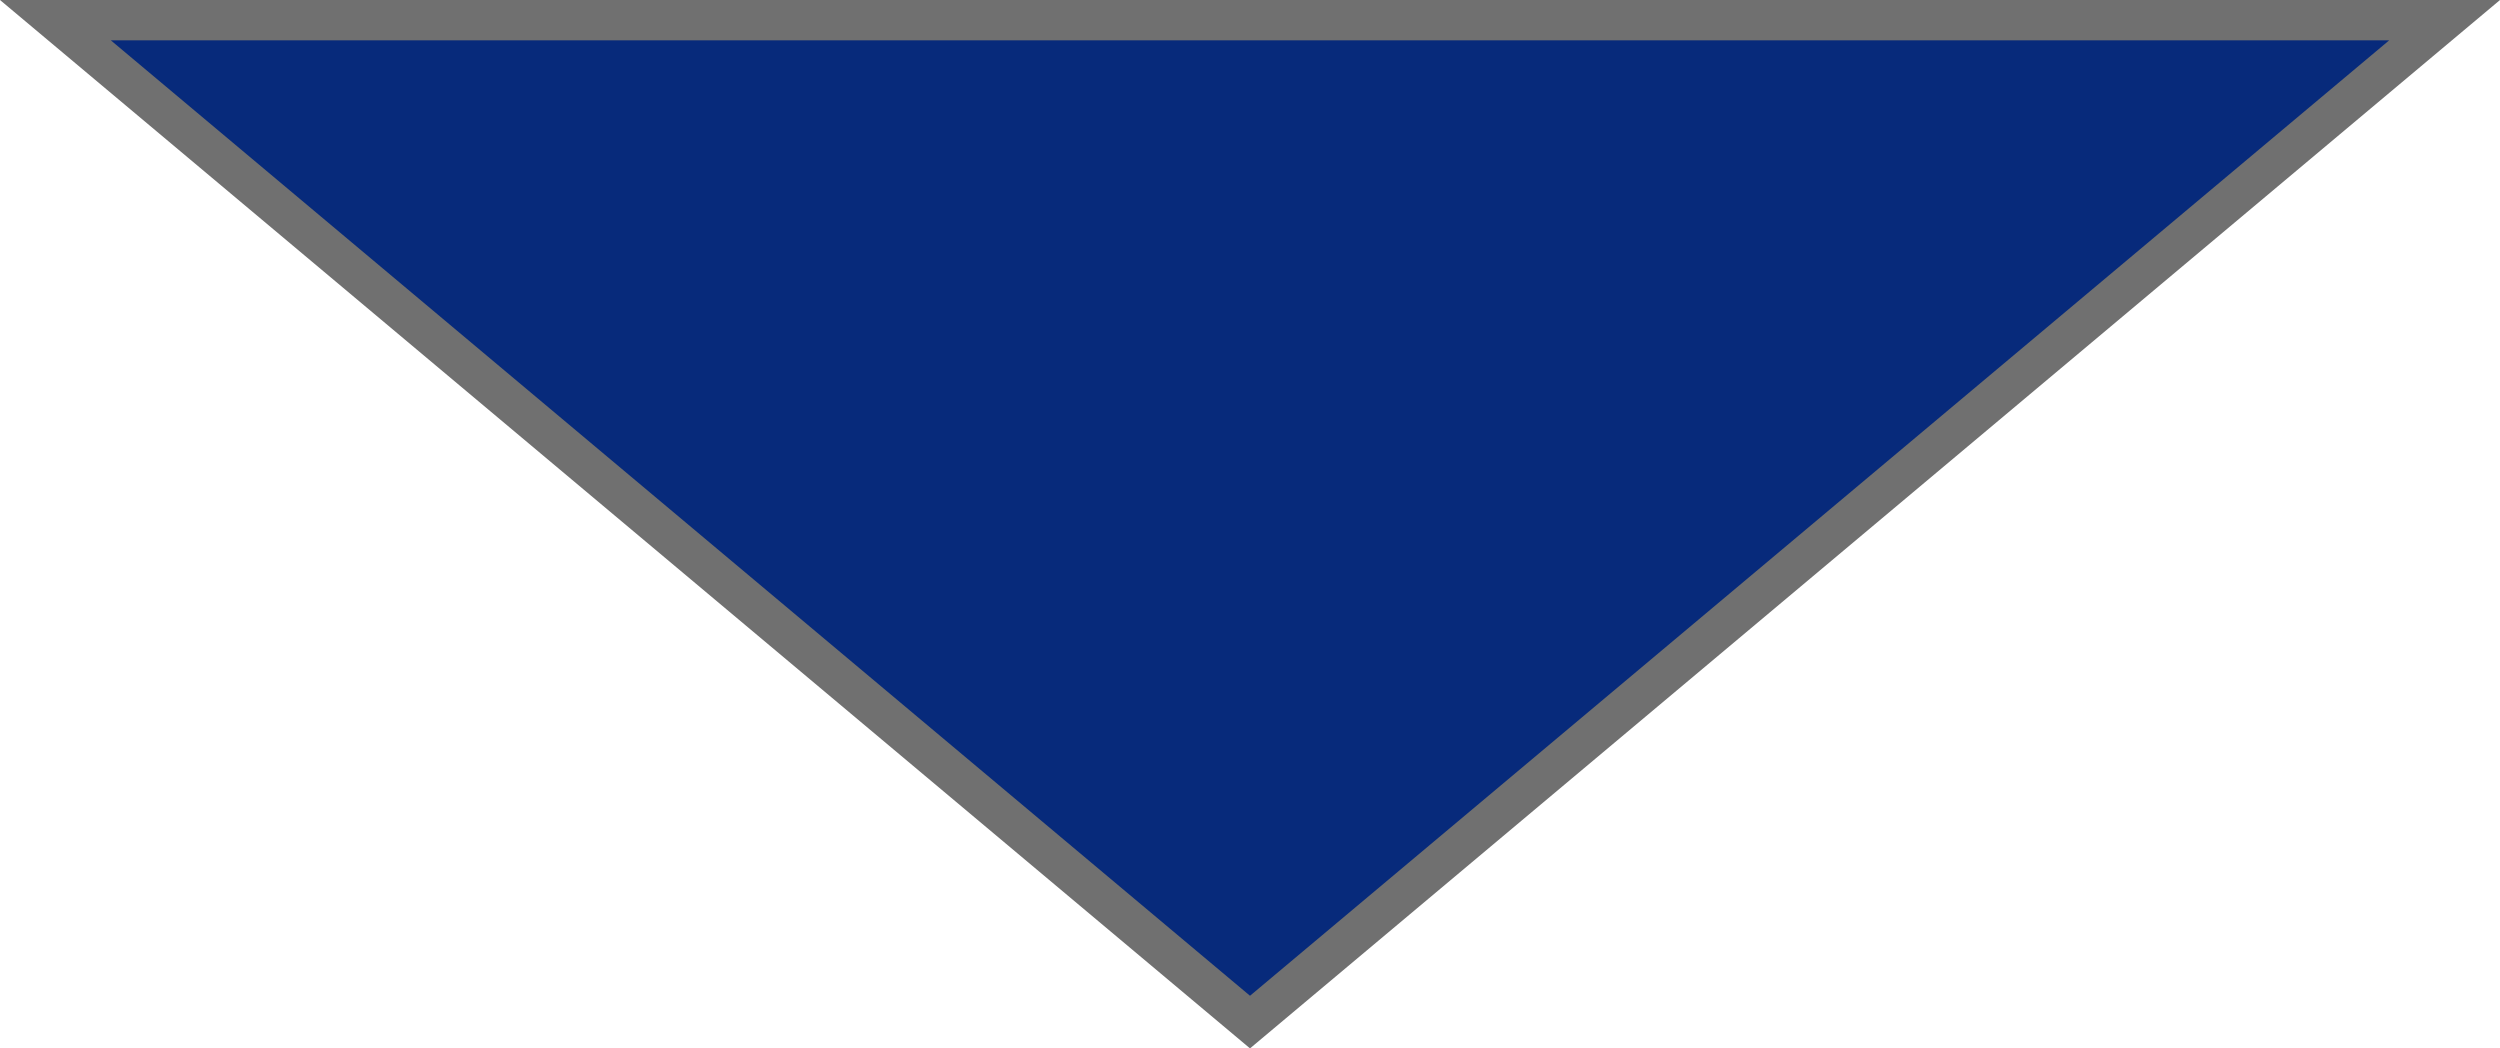
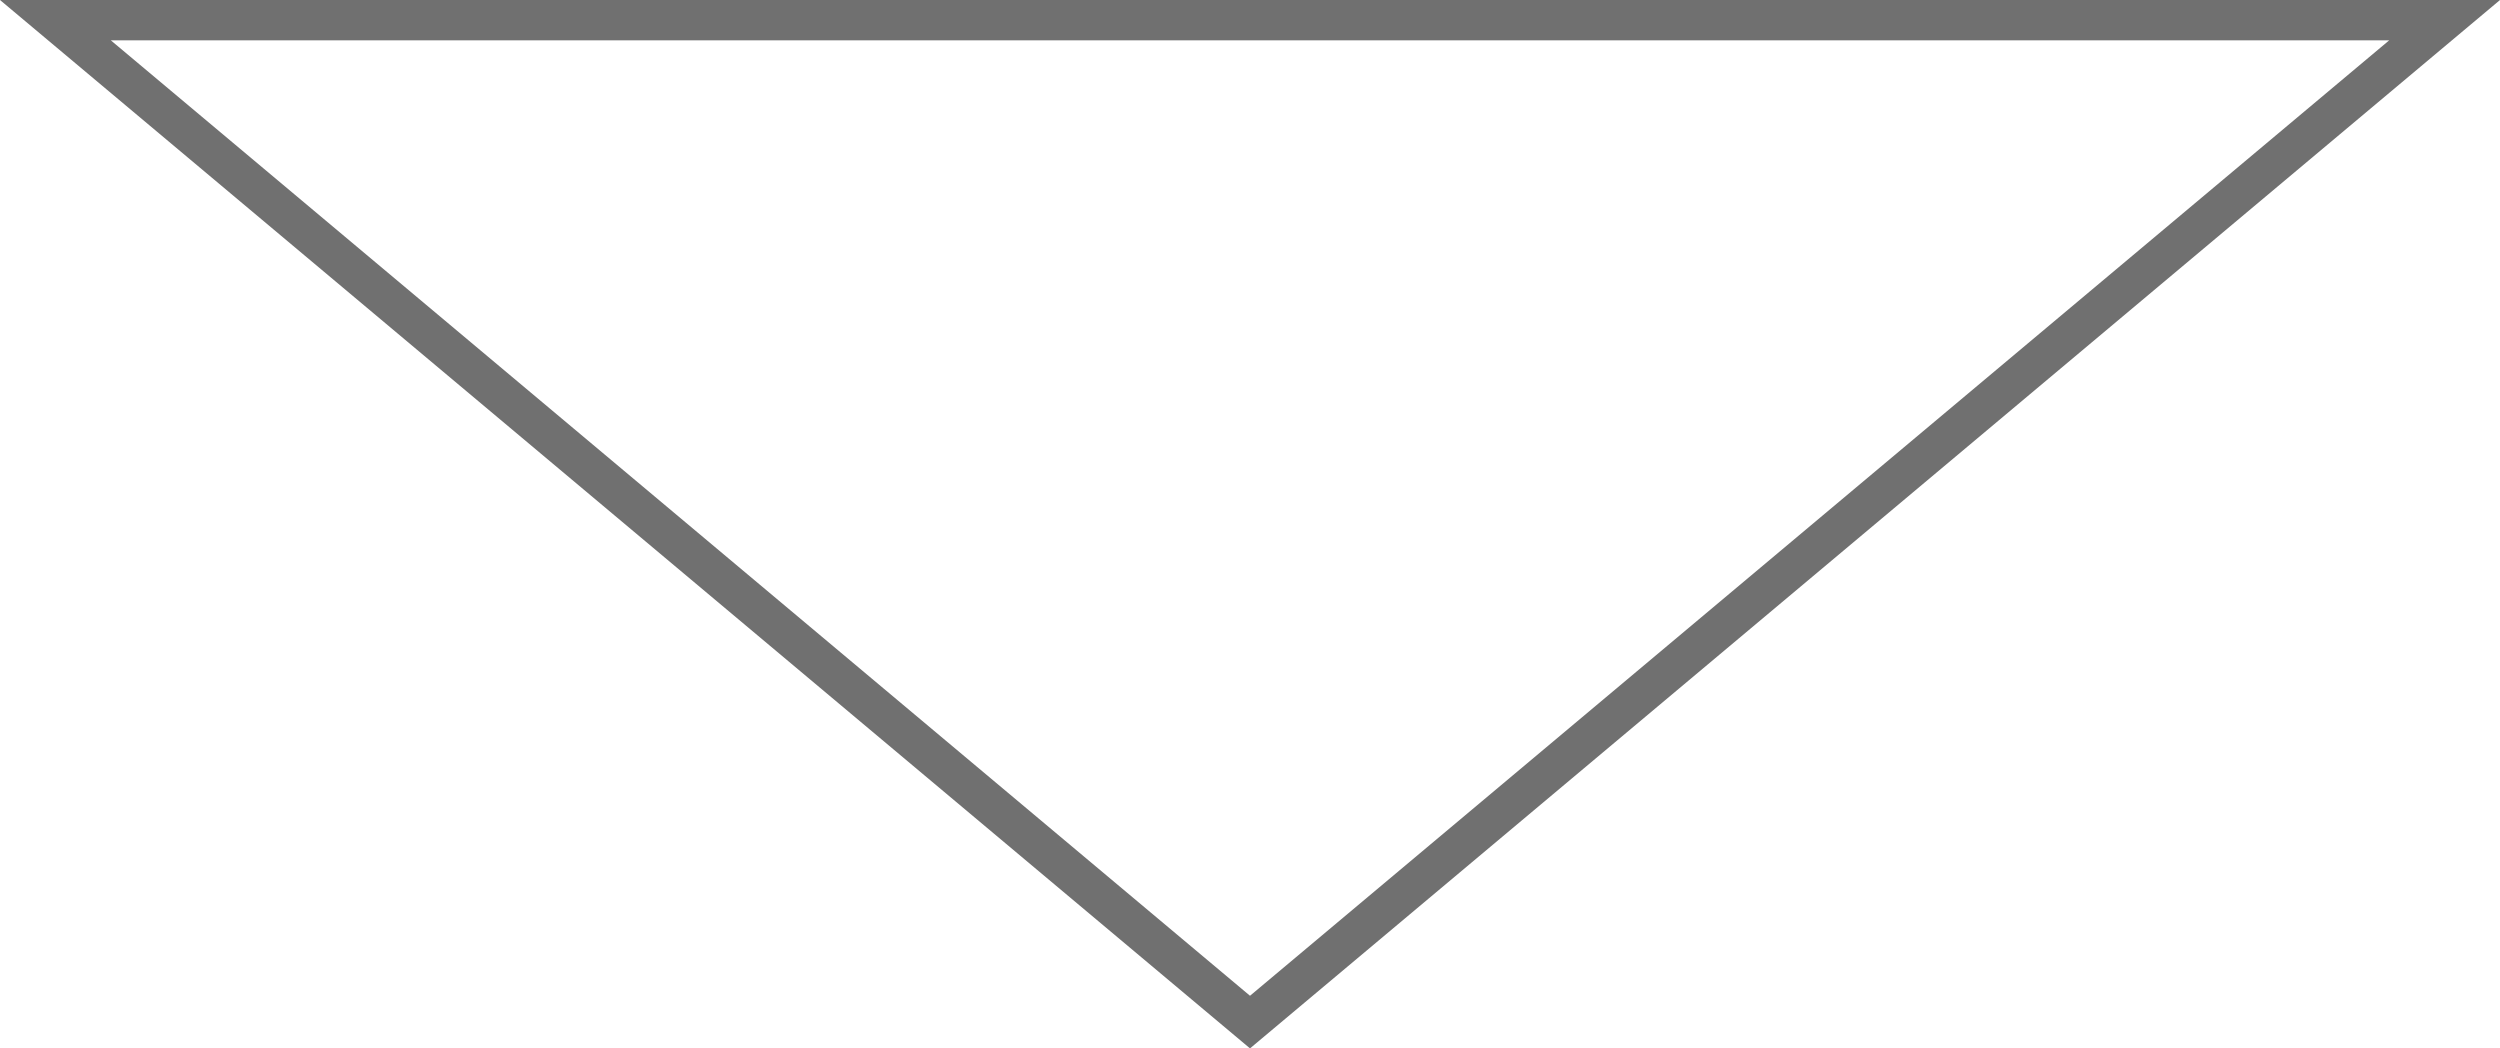
<svg xmlns="http://www.w3.org/2000/svg" width="62" height="26" viewBox="0 0 62 26">
  <g id="多角形_15" data-name="多角形 15" transform="translate(62 26) rotate(180)" fill="#072a7b">
-     <path d="M 60.626 25.5 L 1.374 25.5 L 31 0.653 L 60.626 25.5 Z" stroke="none" />
    <path d="M 31 1.305 L 2.748 25 L 59.252 25 L 31 1.305 M 31 0 L 62 26 L 3.814697265625e-06 26 L 31 0 Z" stroke="none" fill="#707070" />
  </g>
</svg>